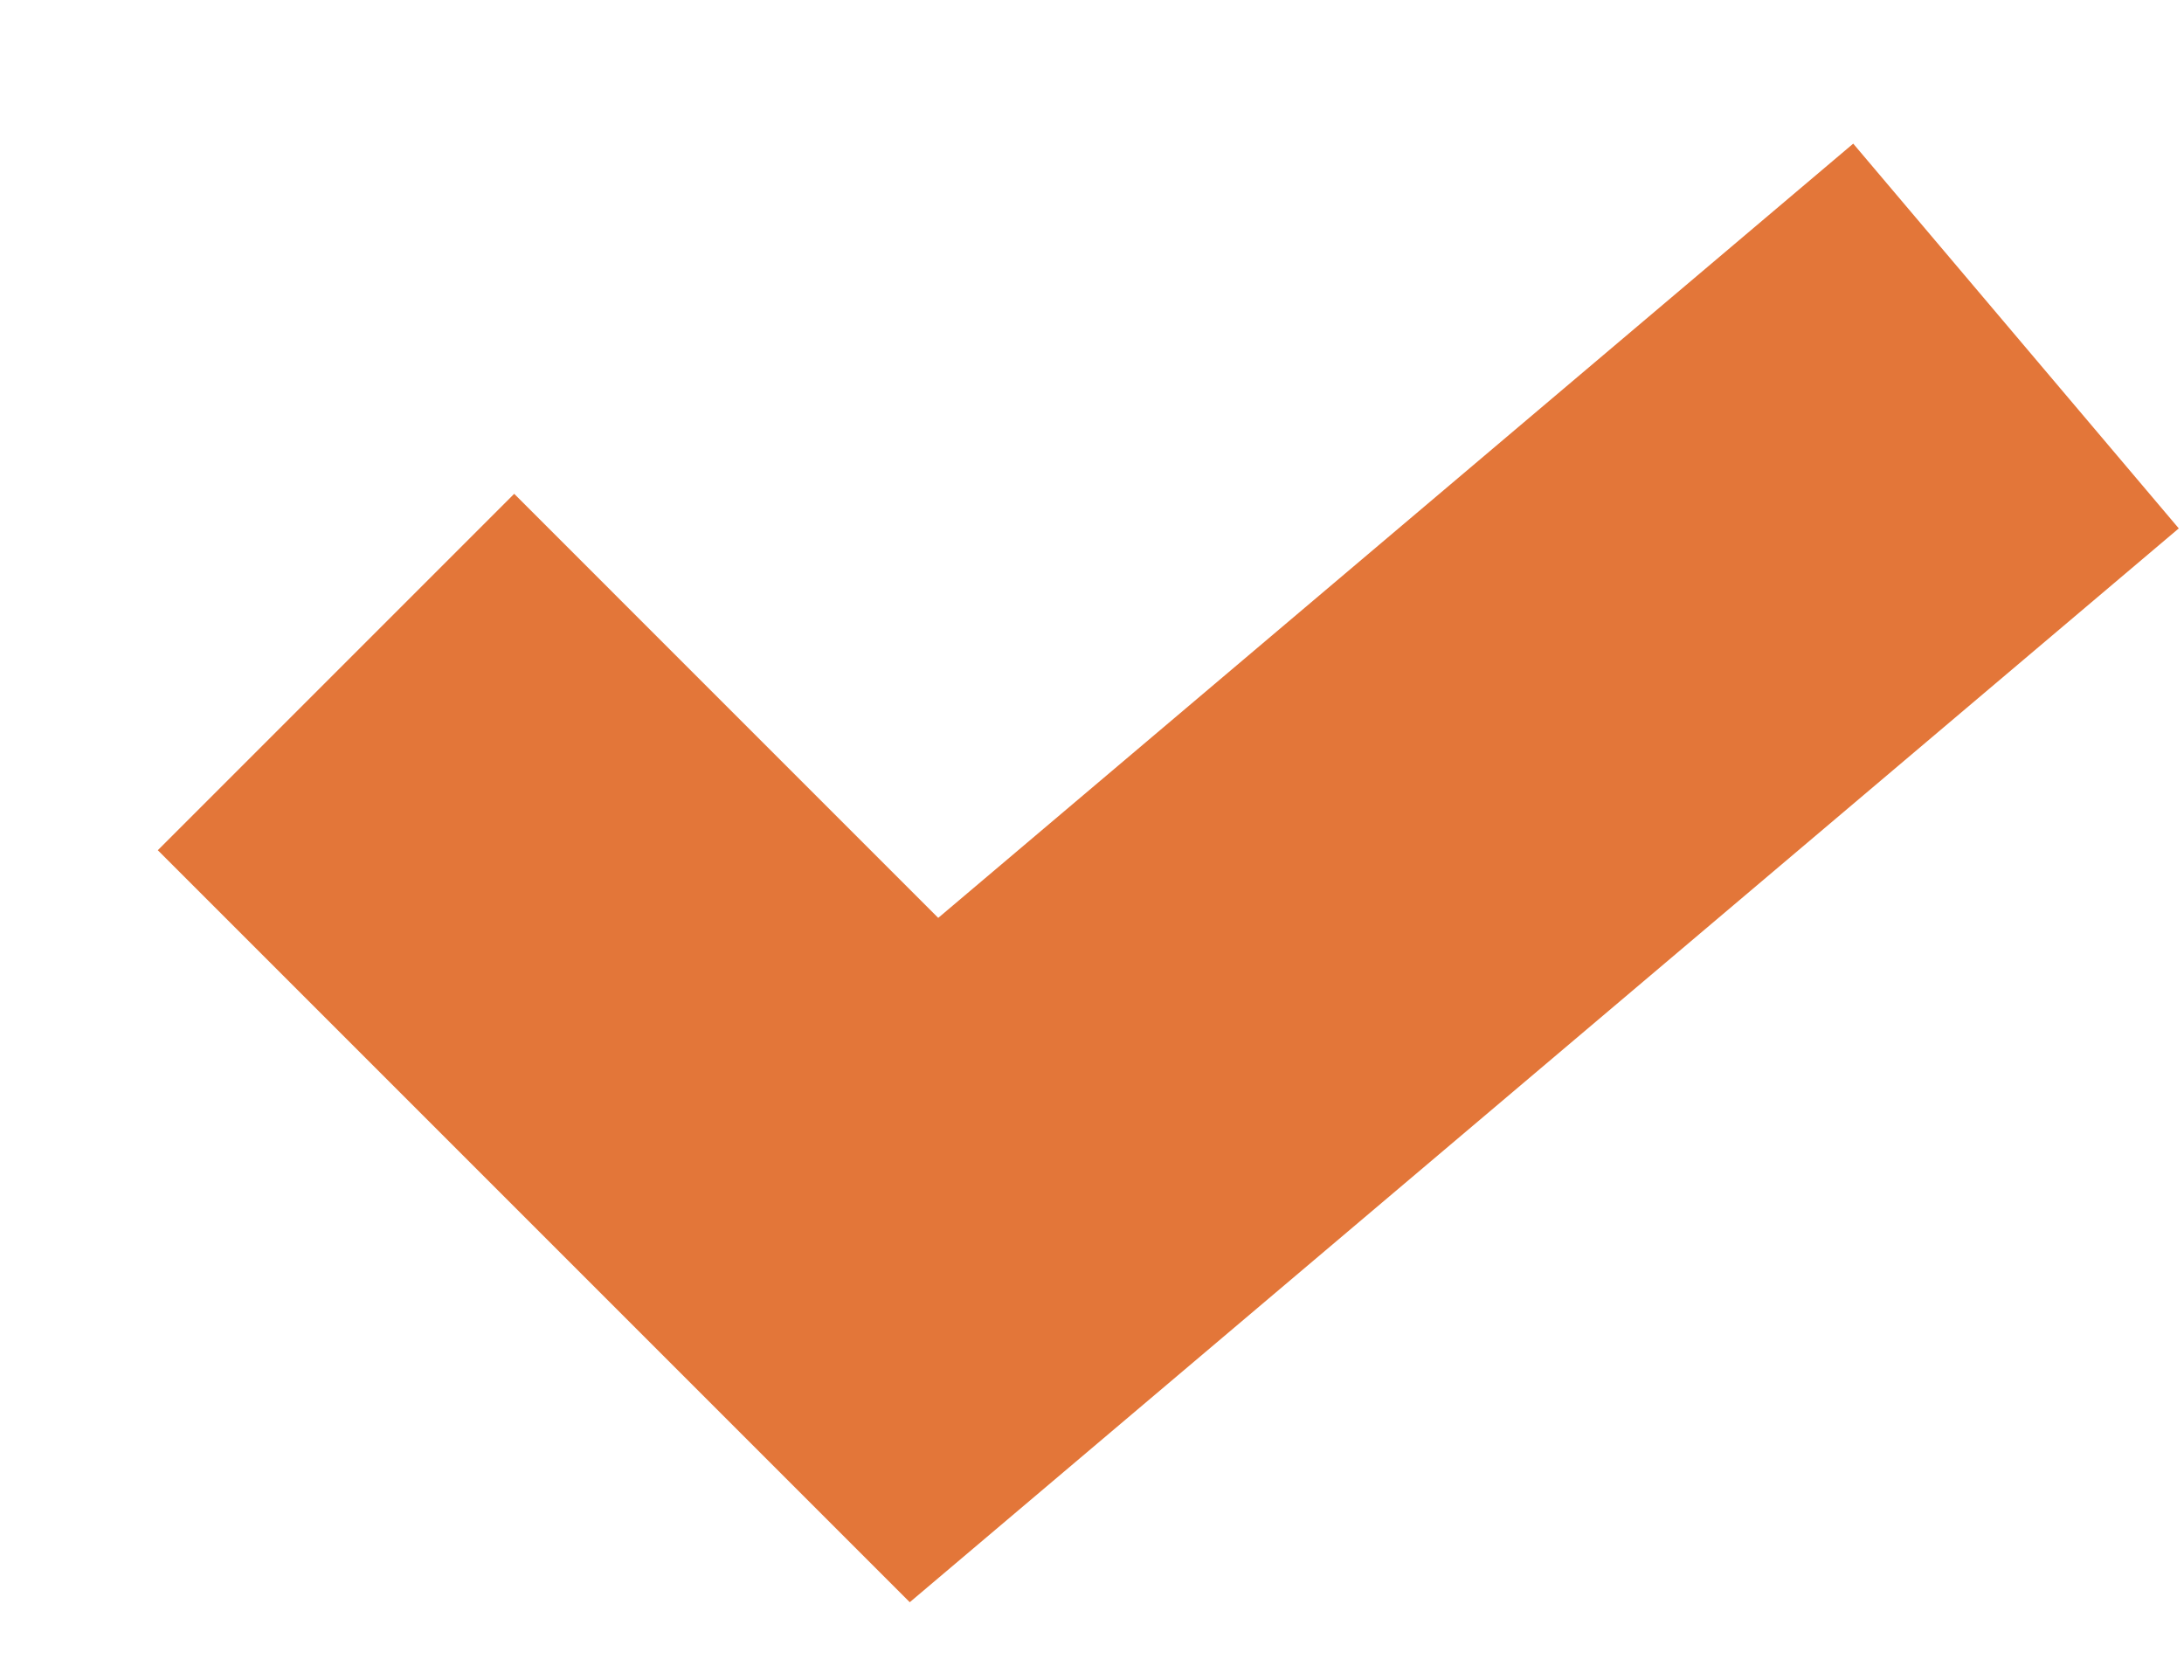
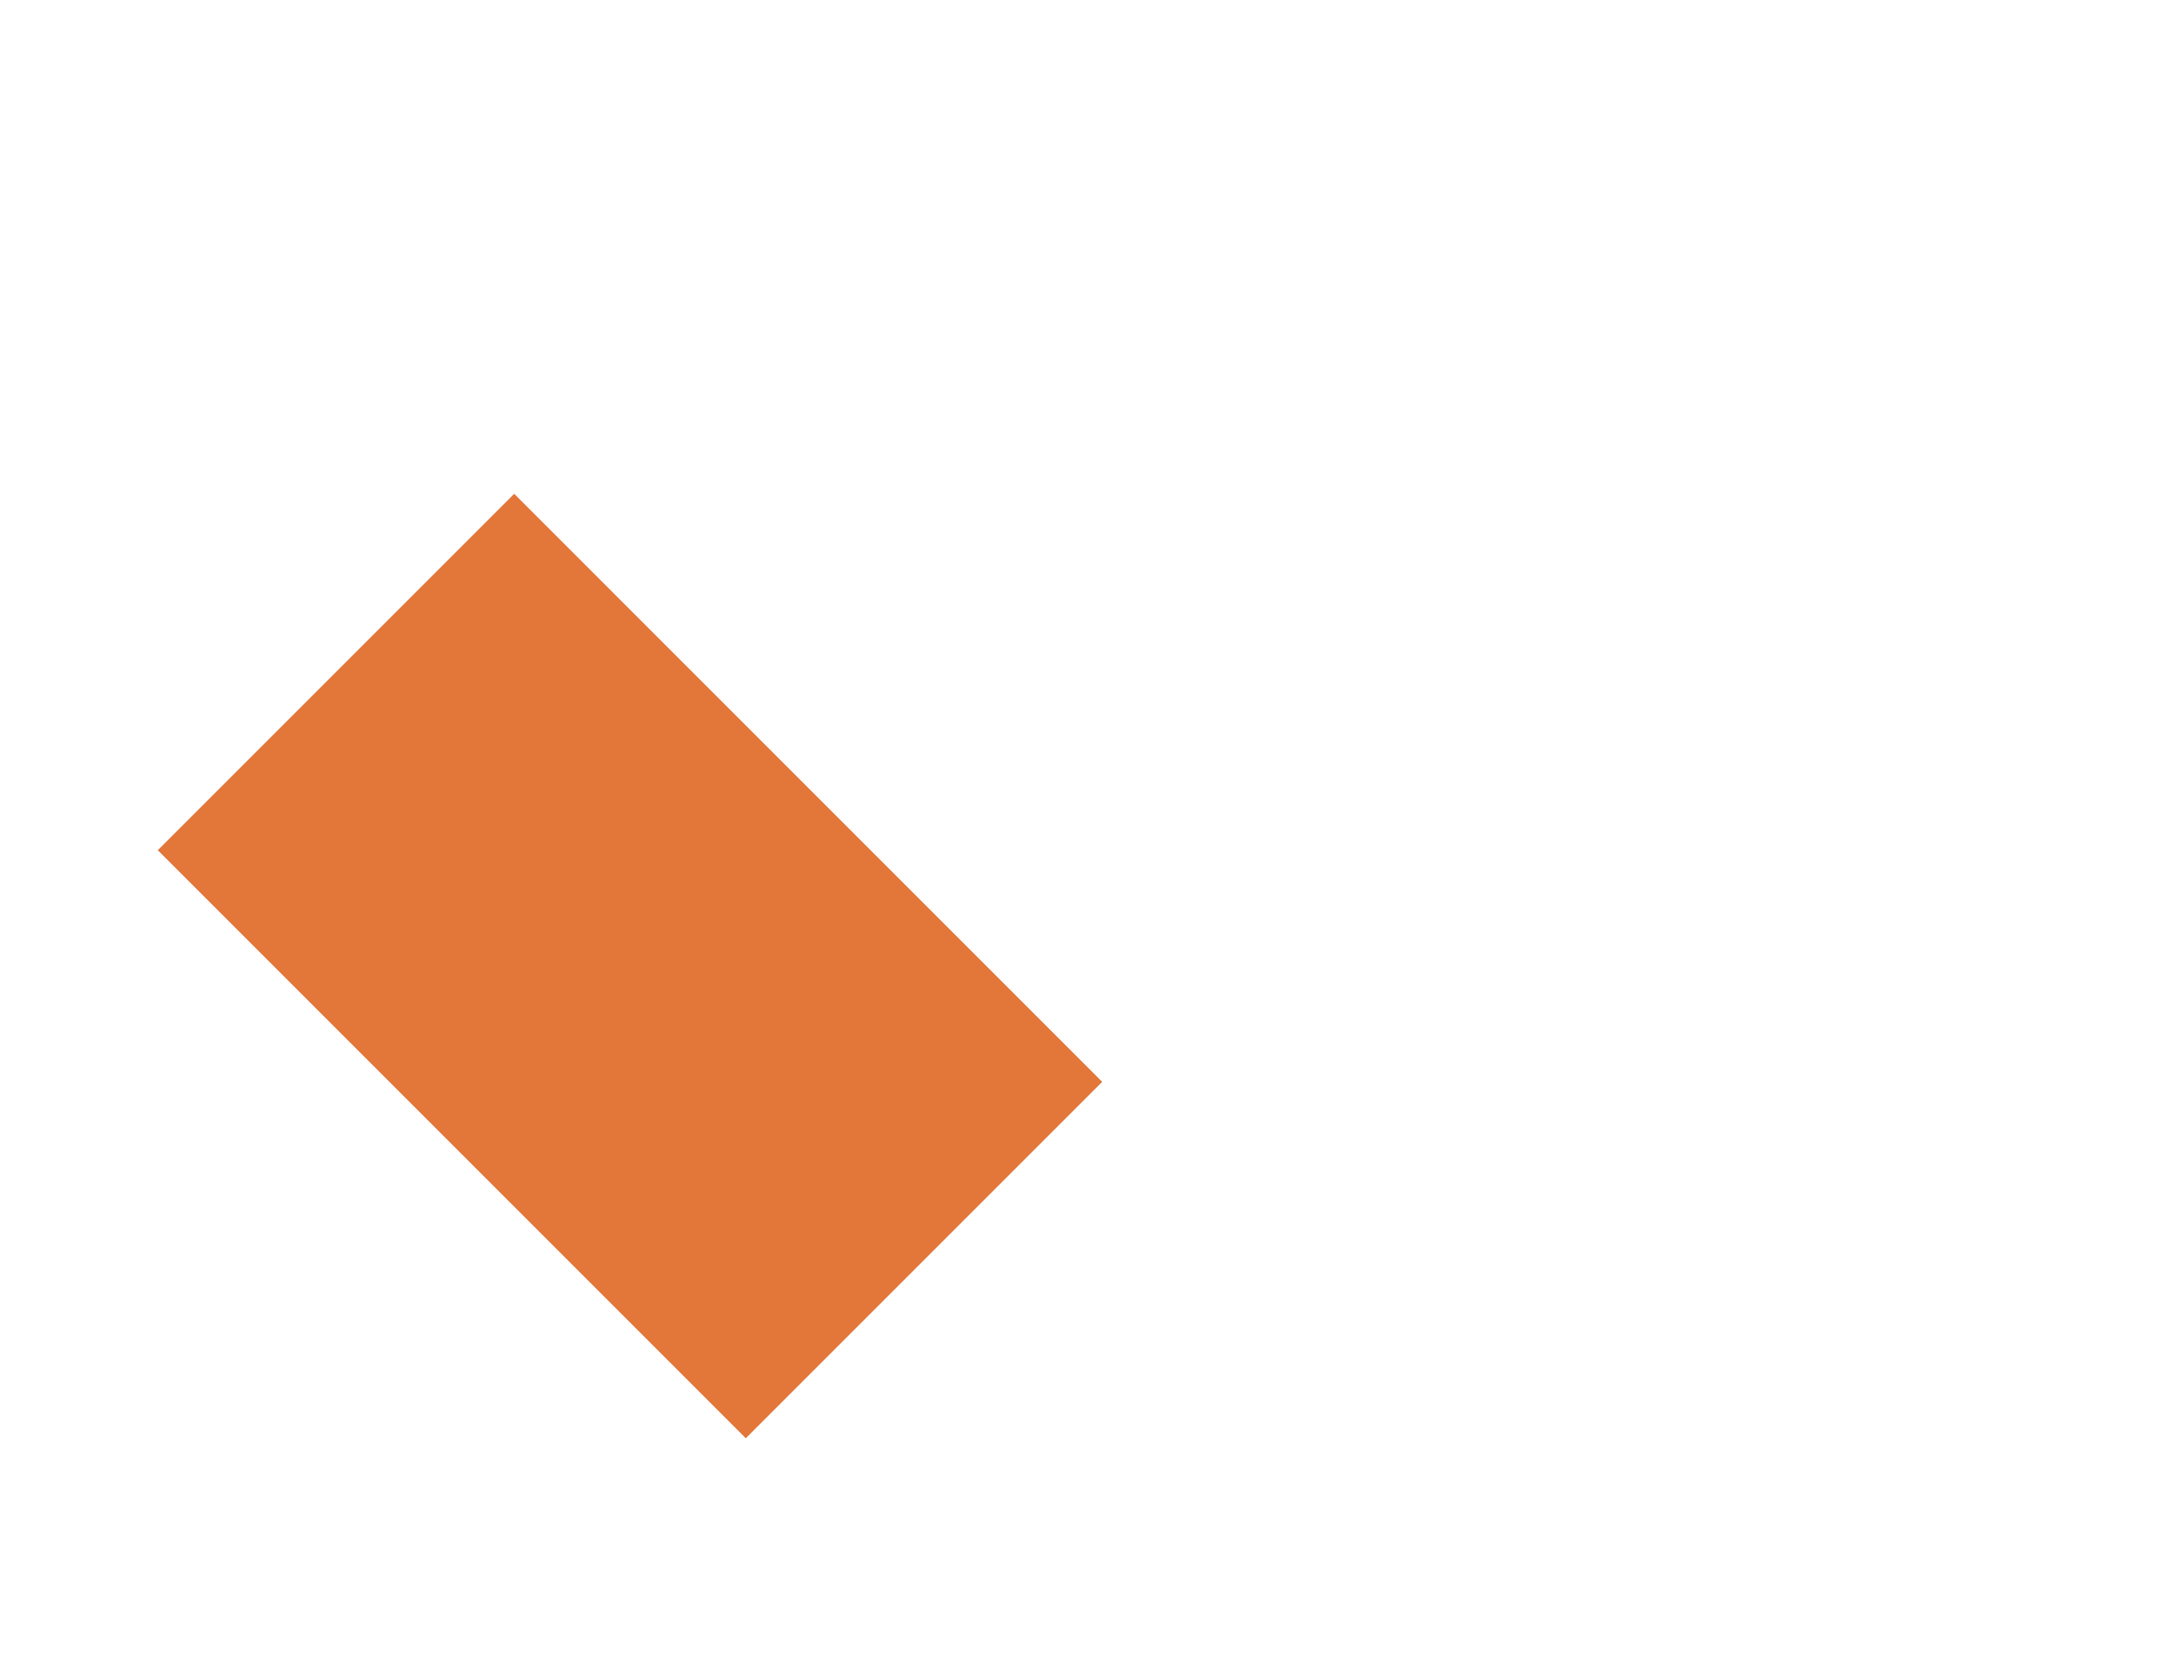
<svg xmlns="http://www.w3.org/2000/svg" width="13" height="10" viewBox="0 0 13 10" fill="none">
-   <path d="M2 4L5.5 7.5L12 2" stroke="#E37639" stroke-width="3" />
+   <path d="M2 4L5.5 7.5" stroke="#E37639" stroke-width="3" />
</svg>